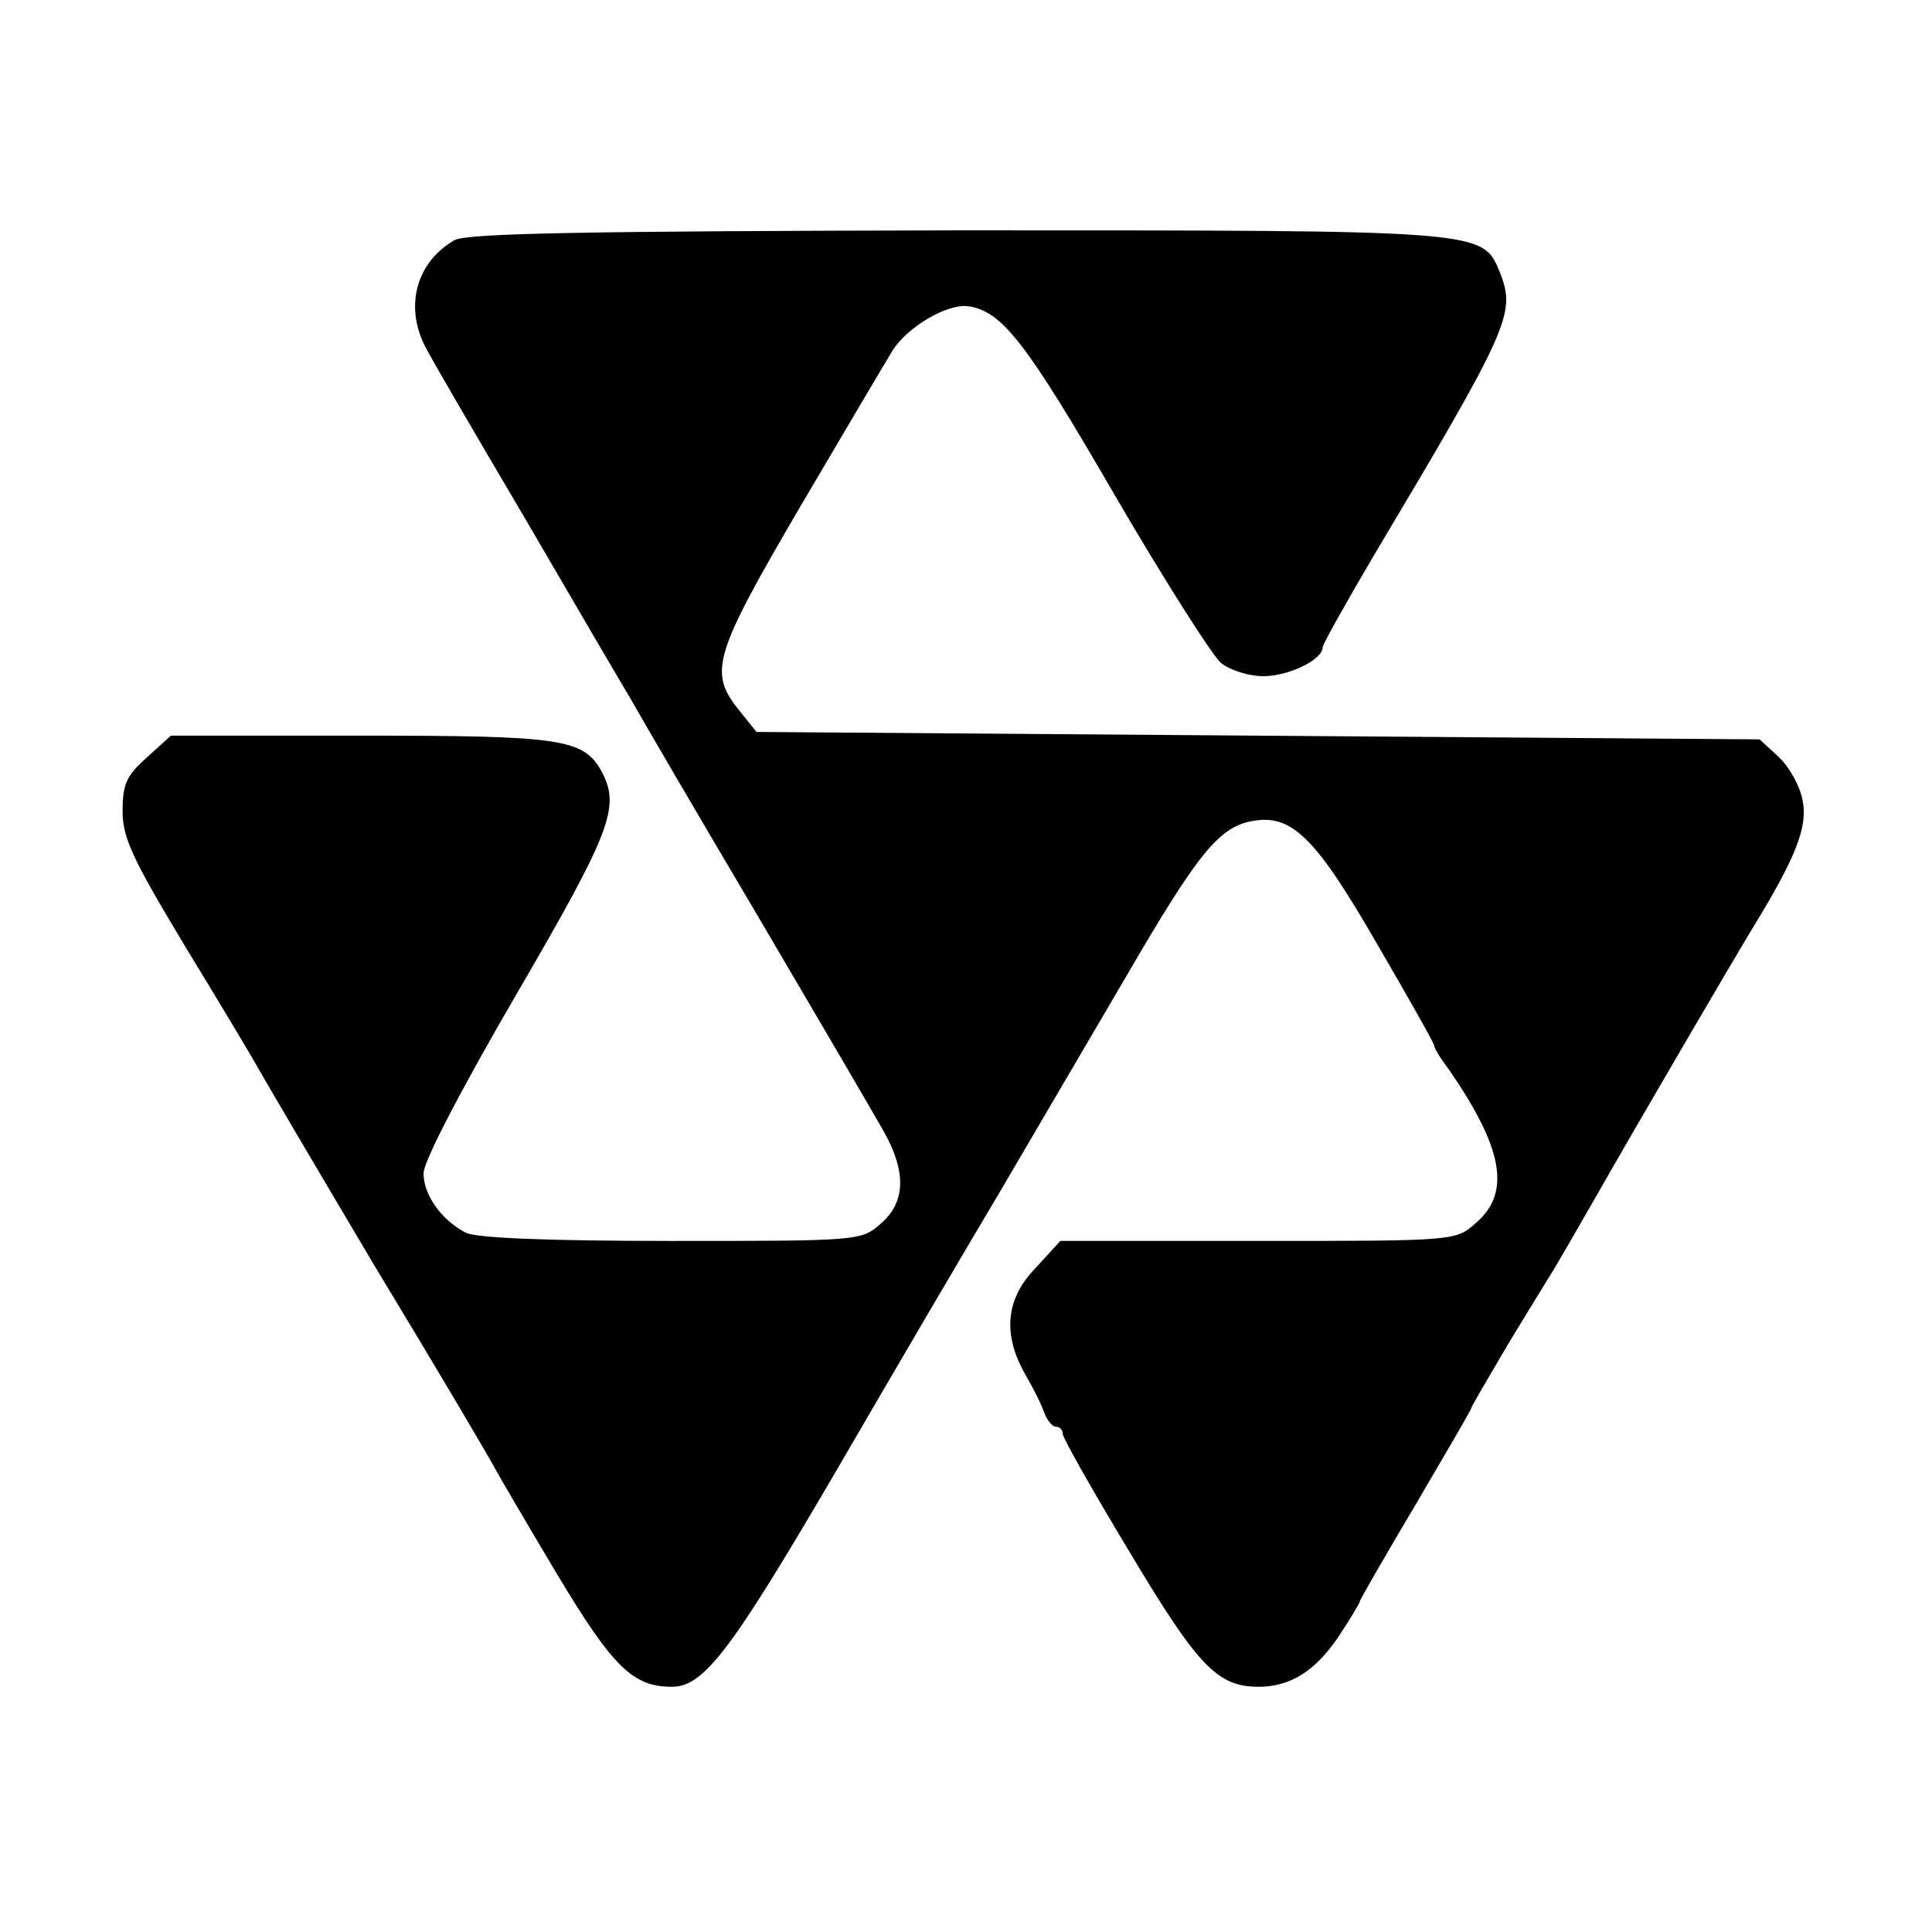
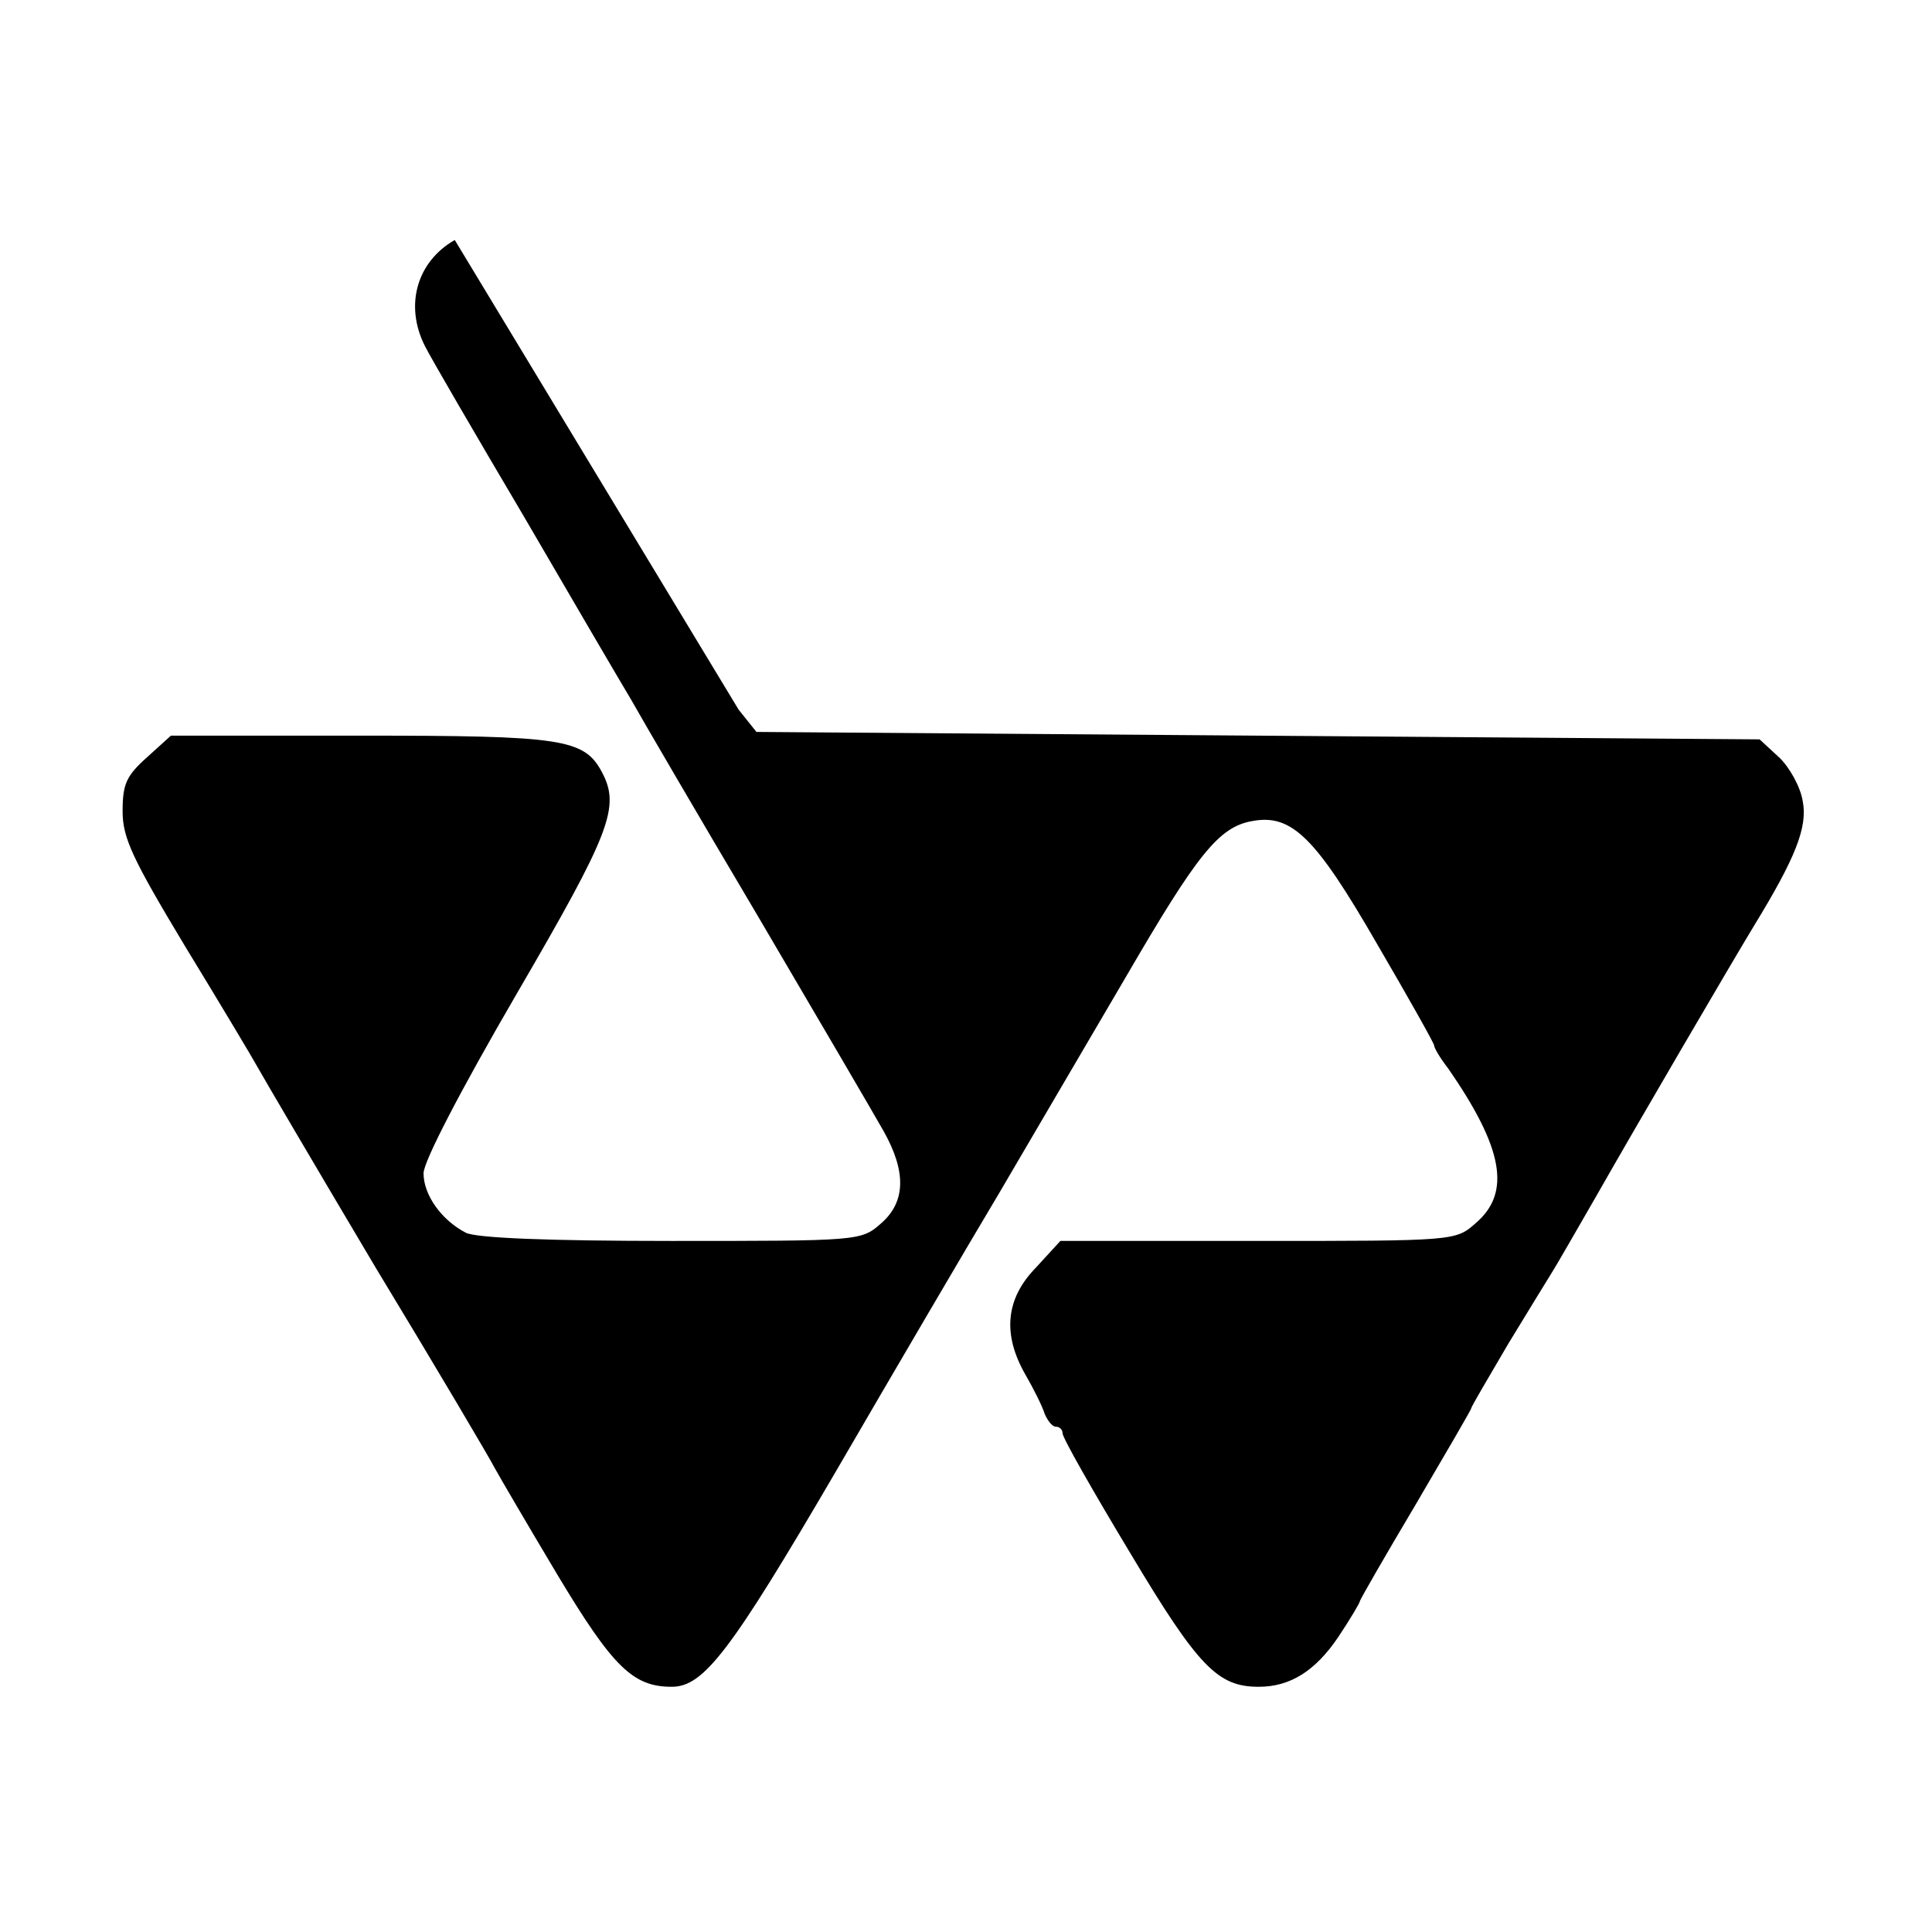
<svg xmlns="http://www.w3.org/2000/svg" version="1.0" width="260pt" height="260pt" viewBox="0 0 260 260" preserveAspectRatio="xMidYMid meet">
  <g transform="translate(0,260) scale(0.1,-0.1)" fill="#000000" stroke="none">
-     <path d="M612 2277 c-51 -29 -68 -88 -40 -143 8 -16 68 -119 133 -229 64 -110 129 -221 144 -246 14 -25 91 -157 171 -292 80 -136 156 -266 169 -289 31 -55 30 -96 -4 -125 -26 -23 -31 -23 -281 -23 -168 0 -263 4 -277 11 -33 17 -57 51 -57 80 0 16 50 112 125 241 127 218 140 252 115 299 -24 45 -54 49 -324 49 l-256 0 -32 -29 c-28 -25 -33 -36 -33 -73 0 -36 14 -65 85 -183 47 -77 90 -149 96 -160 6 -11 77 -132 159 -270 83 -137 155 -259 161 -271 6 -11 44 -76 84 -143 75 -125 102 -151 154 -151 43 0 79 47 221 290 75 129 174 298 220 375 45 77 122 208 170 290 96 165 125 202 170 210 53 10 85 -21 168 -165 42 -72 77 -134 77 -137 0 -3 8 -17 19 -31 74 -107 85 -167 37 -208 -27 -24 -28 -24 -293 -24 l-266 0 -33 -36 c-41 -42 -45 -90 -14 -144 11 -19 23 -43 26 -53 4 -9 10 -17 15 -17 5 0 9 -4 9 -9 0 -6 41 -78 91 -161 92 -154 118 -180 173 -180 42 0 76 21 107 67 16 24 29 46 29 48 0 2 34 61 75 130 41 70 75 128 75 130 0 2 23 41 50 87 28 46 55 90 60 98 5 8 31 53 58 100 54 95 185 319 213 365 55 90 72 132 65 167 -3 19 -18 46 -32 59 l-26 24 -675 5 -675 5 -24 30 c-41 51 -33 75 84 275 60 102 115 195 123 208 20 32 73 63 101 60 46 -6 78 -47 198 -254 67 -115 132 -217 143 -226 12 -10 38 -18 57 -18 34 0 80 22 80 39 0 4 31 59 68 122 183 307 192 327 171 381 -24 59 -15 58 -731 58 -504 -1 -658 -4 -676 -13z" />
+     <path d="M612 2277 c-51 -29 -68 -88 -40 -143 8 -16 68 -119 133 -229 64 -110 129 -221 144 -246 14 -25 91 -157 171 -292 80 -136 156 -266 169 -289 31 -55 30 -96 -4 -125 -26 -23 -31 -23 -281 -23 -168 0 -263 4 -277 11 -33 17 -57 51 -57 80 0 16 50 112 125 241 127 218 140 252 115 299 -24 45 -54 49 -324 49 l-256 0 -32 -29 c-28 -25 -33 -36 -33 -73 0 -36 14 -65 85 -183 47 -77 90 -149 96 -160 6 -11 77 -132 159 -270 83 -137 155 -259 161 -271 6 -11 44 -76 84 -143 75 -125 102 -151 154 -151 43 0 79 47 221 290 75 129 174 298 220 375 45 77 122 208 170 290 96 165 125 202 170 210 53 10 85 -21 168 -165 42 -72 77 -134 77 -137 0 -3 8 -17 19 -31 74 -107 85 -167 37 -208 -27 -24 -28 -24 -293 -24 l-266 0 -33 -36 c-41 -42 -45 -90 -14 -144 11 -19 23 -43 26 -53 4 -9 10 -17 15 -17 5 0 9 -4 9 -9 0 -6 41 -78 91 -161 92 -154 118 -180 173 -180 42 0 76 21 107 67 16 24 29 46 29 48 0 2 34 61 75 130 41 70 75 128 75 130 0 2 23 41 50 87 28 46 55 90 60 98 5 8 31 53 58 100 54 95 185 319 213 365 55 90 72 132 65 167 -3 19 -18 46 -32 59 l-26 24 -675 5 -675 5 -24 30 z" />
  </g>
</svg>